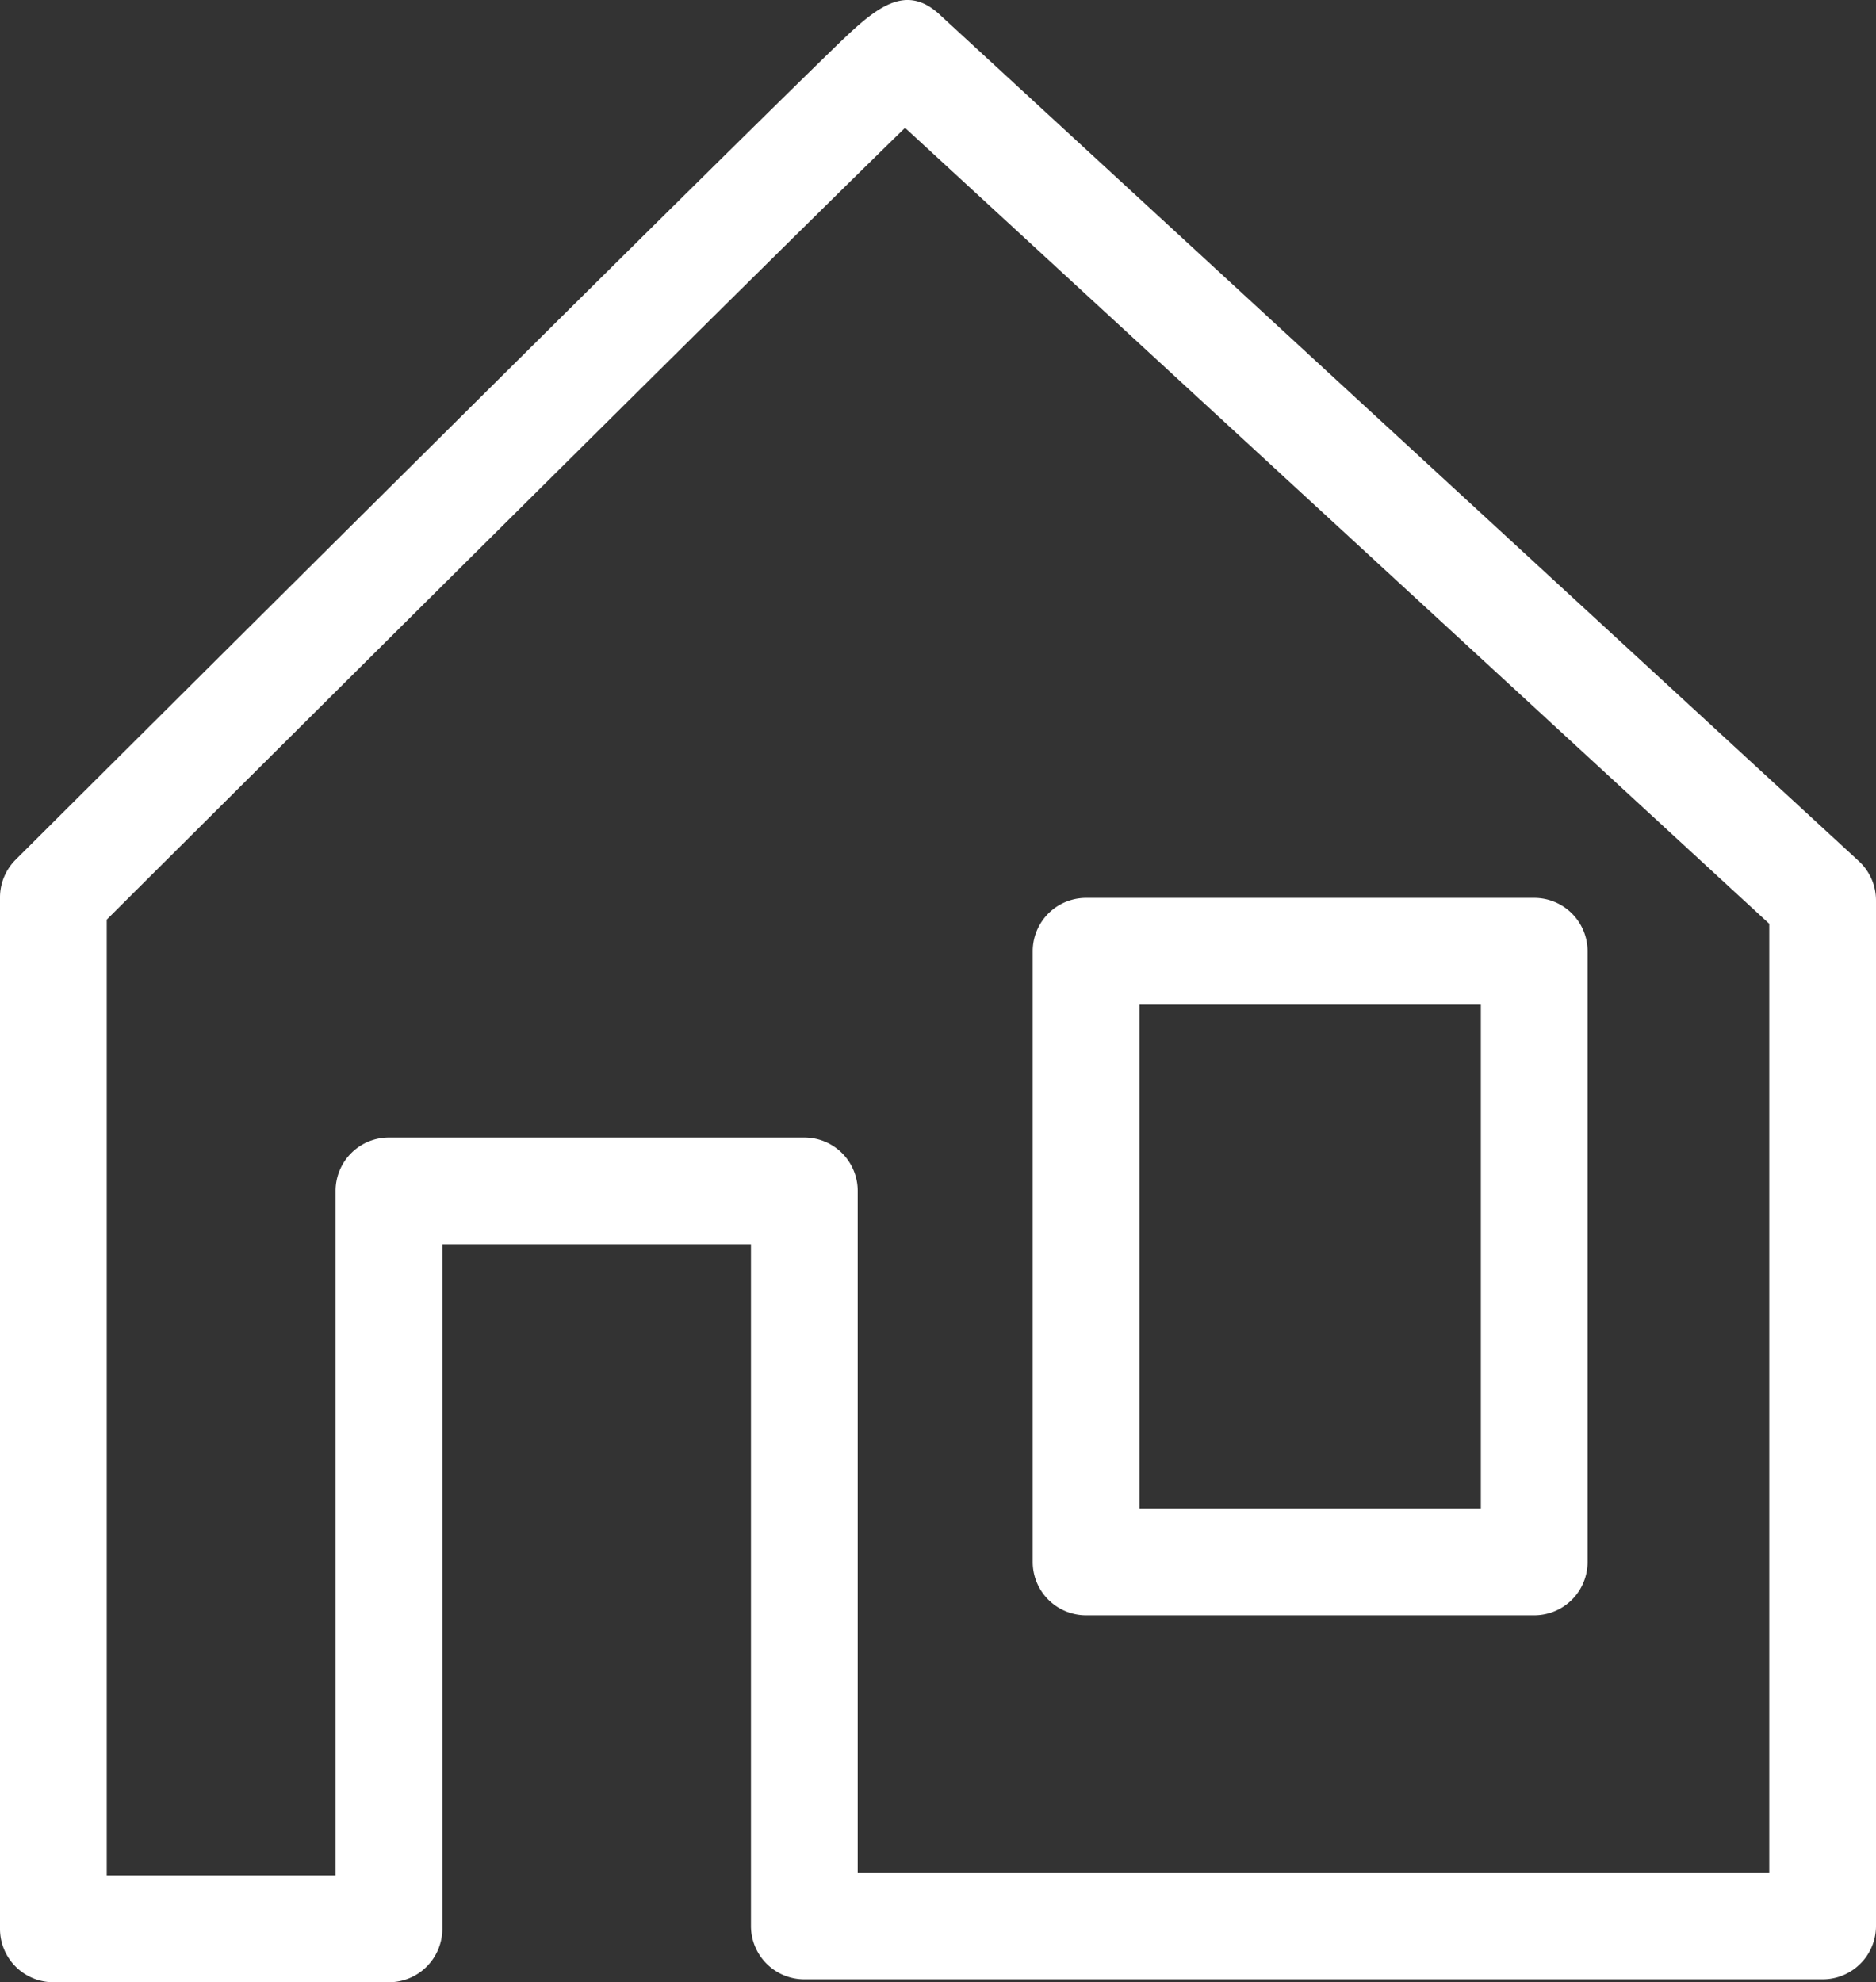
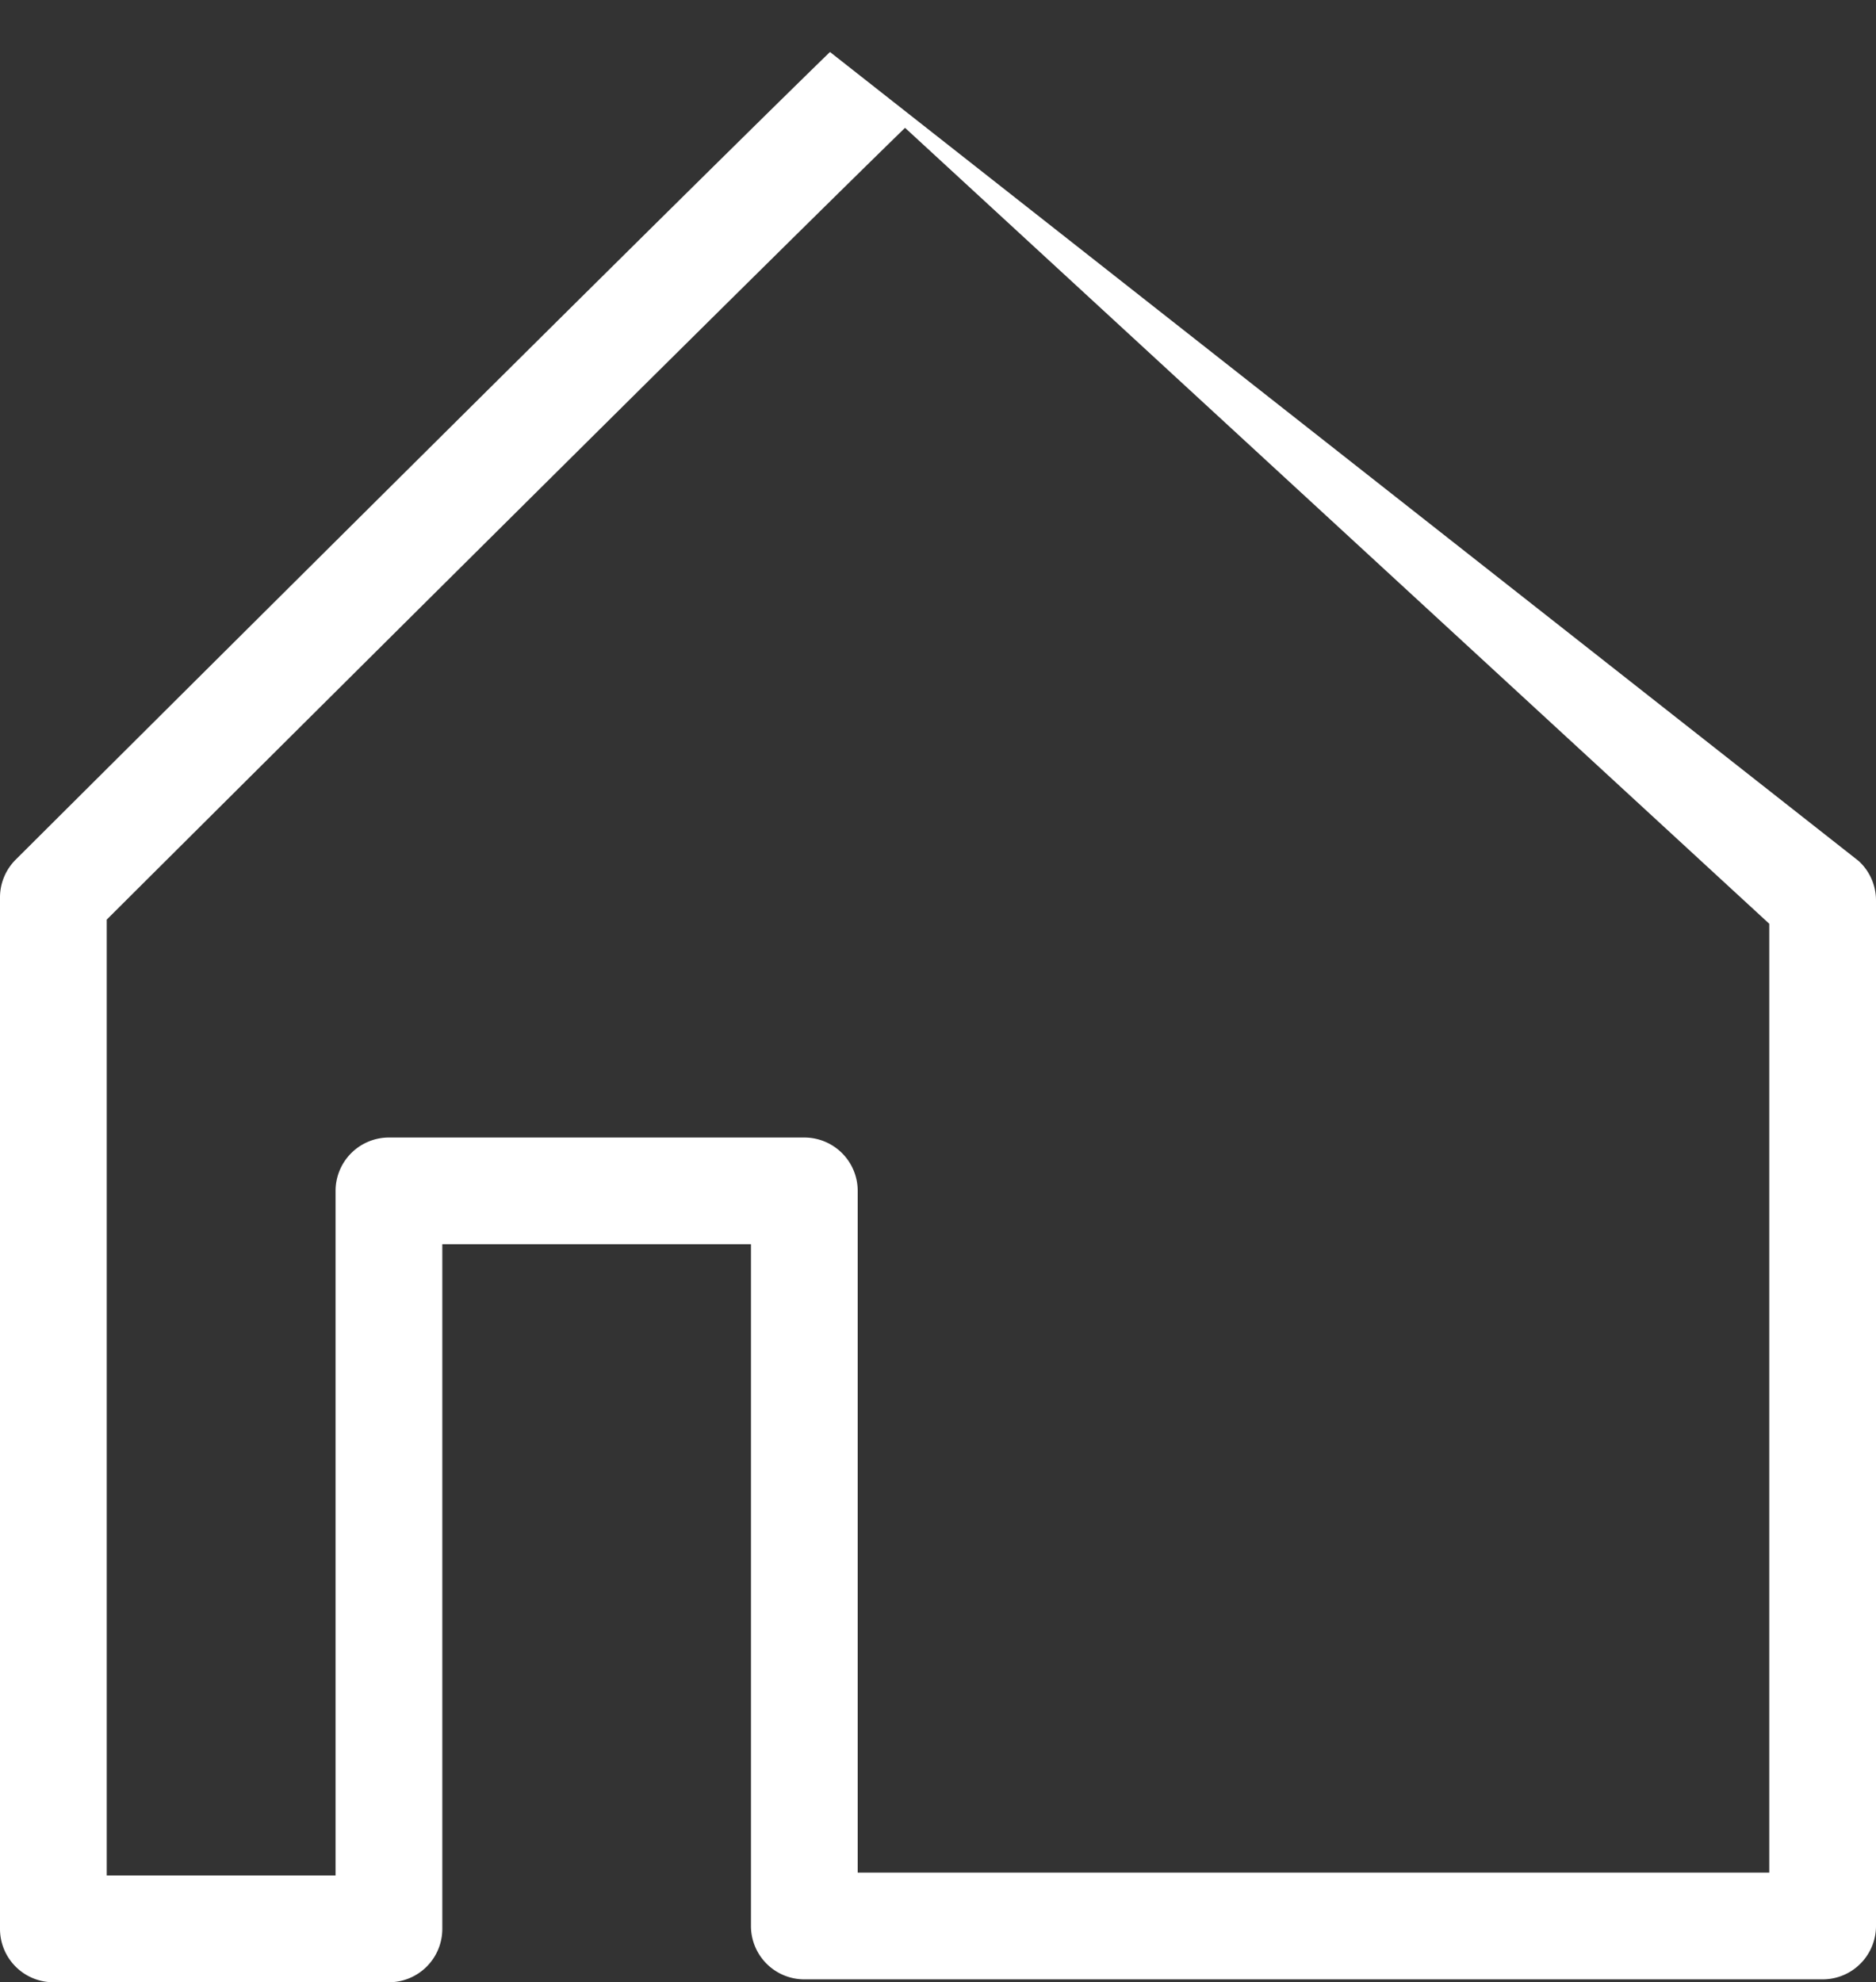
<svg xmlns="http://www.w3.org/2000/svg" width="105.453" height="111.415" viewBox="0 0 105.453 111.415">
  <rect x="0" y="0" width="105.453" height="111.415" fill="#333333" stroke="none" />
  <defs>
    <style>.cls-1{fill:#fff;}</style>
  </defs>
  <g id="レイヤー_2" data-name="レイヤー 2">
    <g id="ラインナップ">
-       <path class="cls-1" d="M21.863,111.415H3a3,3,0,0,1-3-3V50.442a3,3,0,0,1,.882-2.125S12.806,36.435,24.749,24.573C30.723,18.64,36.701,12.713,41.197,8.279c2.252-2.222,4.134-4.07,5.457-5.357C49.067.573,50.817-1.128,52.916.909L104.485,48.398a3.002,3.002,0,0,1,.968,2.207V108.252a3,3,0,0,1-3,3H45.213a3,3,0,0,1-3-3V69.936H24.863v38.48A3,3,0,0,1,21.863,111.415ZM6,105.415H18.863V66.936a3,3,0,0,1,3-3h23.35a3,3,0,0,1,3,3V105.252H99.453V51.921L50.874,7.185C44.243,13.638,21.859,35.885,6,51.688ZM48.736,5.214c.035.034.069.067.105.099l-.025-.022C48.789,5.265,48.763,5.24,48.736,5.214Zm-.006-.006.005.004Z" />
-       <path class="cls-1" d="M86.241,90.791H61.05a3,3,0,0,1-3-3V53.466a3,3,0,0,1,3-3H86.241a3,3,0,0,1,3,3V87.791A3,3,0,0,1,86.241,90.791Zm-22.191-6H83.241V56.466H64.05Z" />
+       <path class="cls-1" d="M21.863,111.415H3a3,3,0,0,1-3-3V50.442a3,3,0,0,1,.882-2.125S12.806,36.435,24.749,24.573C30.723,18.64,36.701,12.713,41.197,8.279c2.252-2.222,4.134-4.07,5.457-5.357L104.485,48.398a3.002,3.002,0,0,1,.968,2.207V108.252a3,3,0,0,1-3,3H45.213a3,3,0,0,1-3-3V69.936H24.863v38.48A3,3,0,0,1,21.863,111.415ZM6,105.415H18.863V66.936a3,3,0,0,1,3-3h23.35a3,3,0,0,1,3,3V105.252H99.453V51.921L50.874,7.185C44.243,13.638,21.859,35.885,6,51.688ZM48.736,5.214c.035.034.069.067.105.099l-.025-.022C48.789,5.265,48.763,5.24,48.736,5.214Zm-.006-.006.005.004Z" />
    </g>
  </g>
</svg>